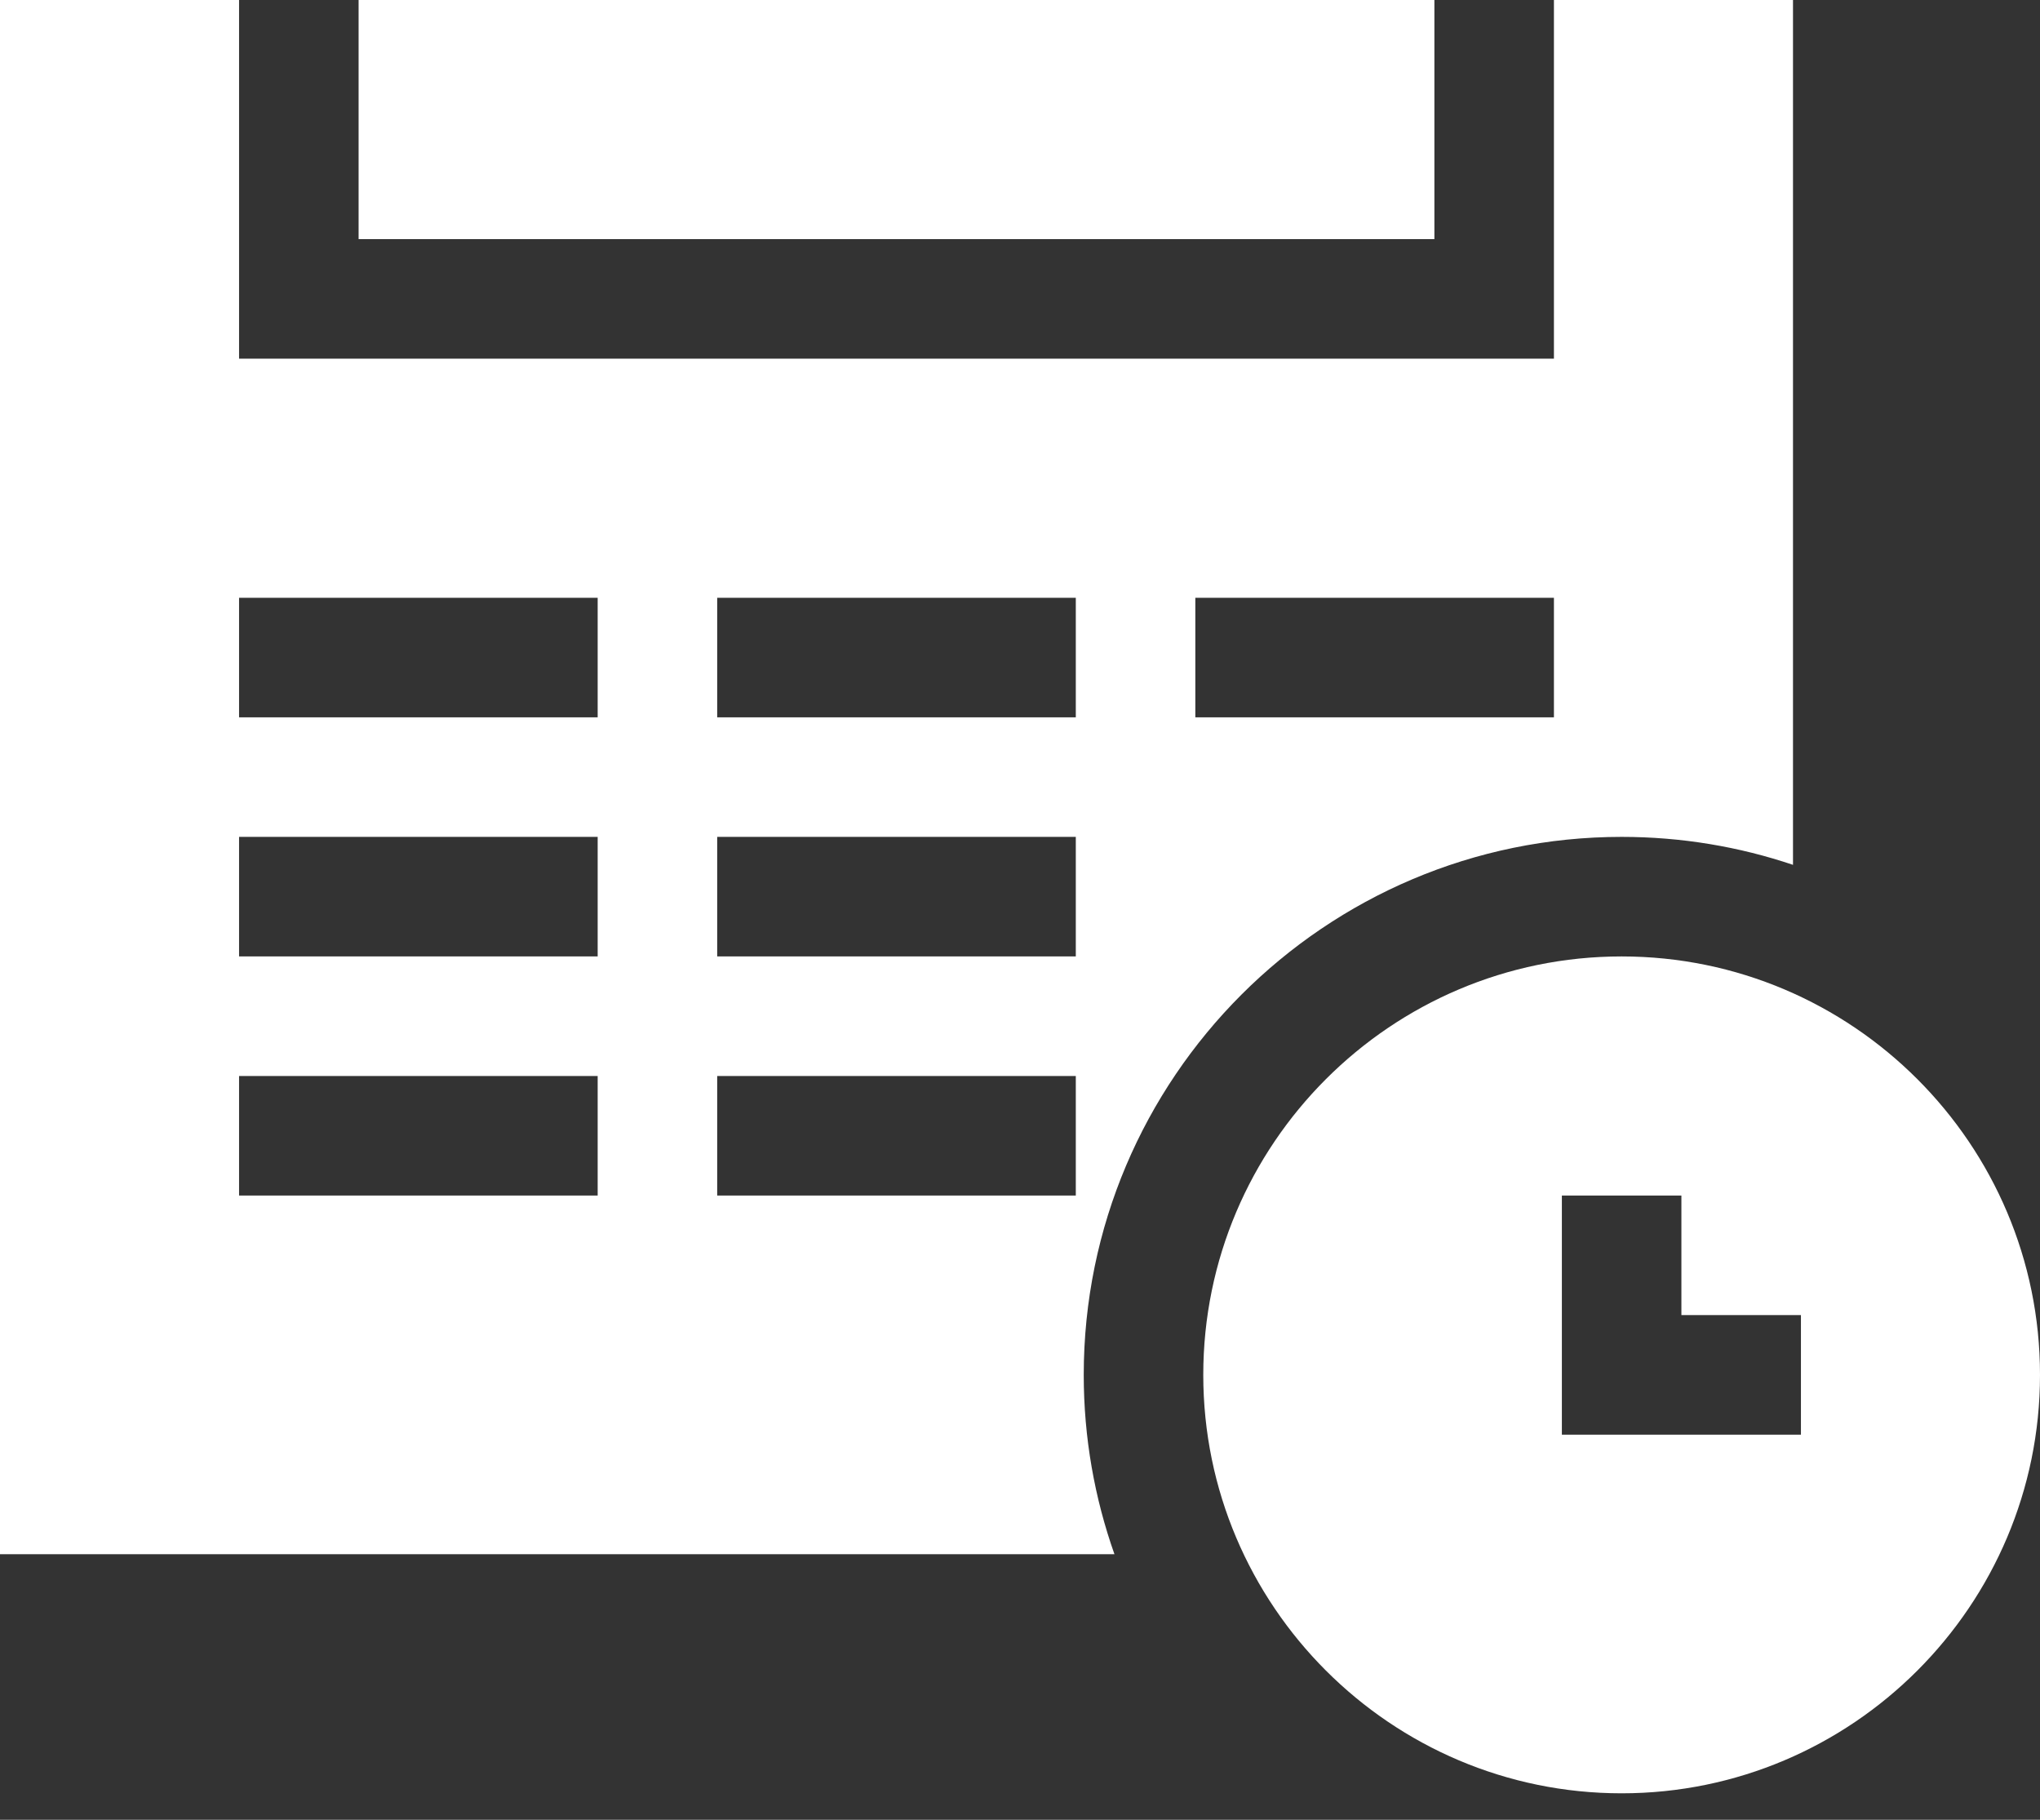
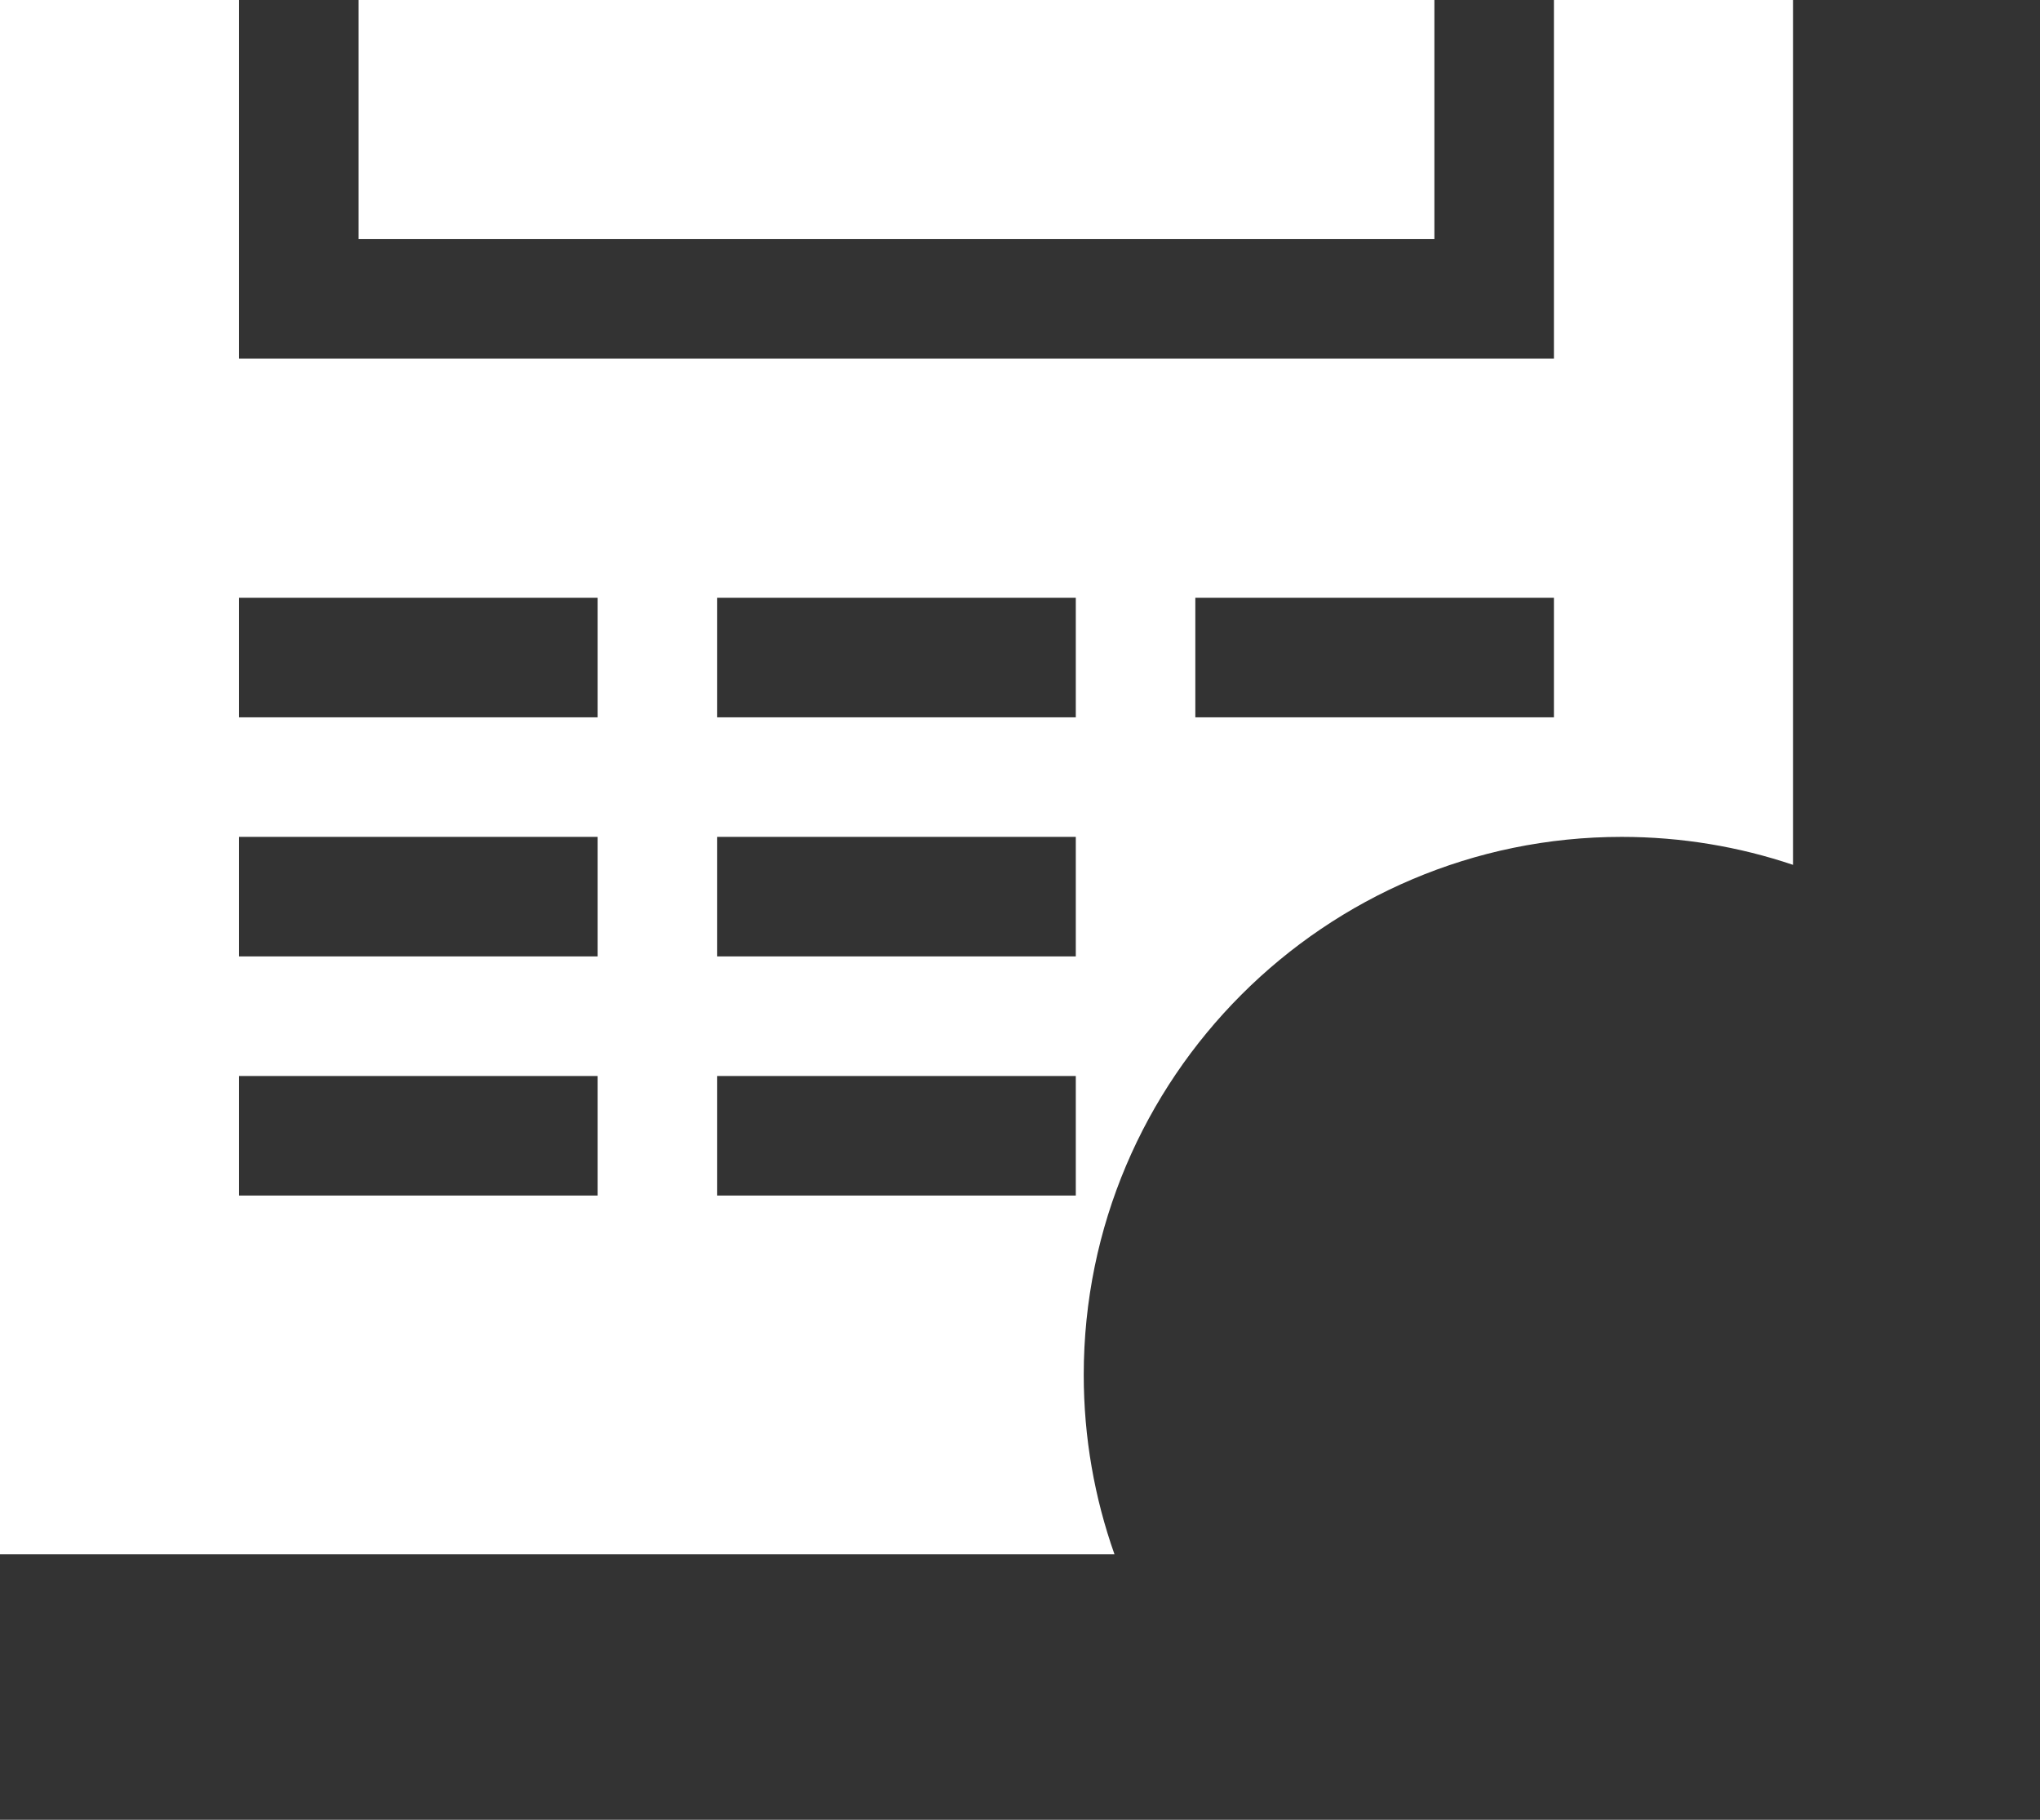
<svg xmlns="http://www.w3.org/2000/svg" width="37" height="33" viewBox="0 0 37 33" fill="none">
  <rect x="0" y="0" width="37" height="33" fill="#333333" stroke="none" />
  <path d="M6.504 0H26.016V4.336H6.504V0Z" fill="white" />
  <path d="M28.184 0V6.504H4.336V0H0V28.184H20.213C19.853 27.166 19.656 26.071 19.656 24.932C19.656 19.552 24.033 15.176 29.412 15.176C30.498 15.176 31.543 15.354 32.52 15.683V0H28.184ZM10.84 21.68H4.336V19.512H10.84V21.68ZM10.84 17.344H4.336V15.176H10.84V17.344ZM10.84 13.008H4.336V10.84H10.84V13.008ZM19.512 21.68H13.008V19.512H19.512V21.68ZM19.512 17.344H13.008V15.176H19.512V17.344ZM19.512 13.008H13.008V10.84H19.512V13.008ZM28.184 13.008H21.68V10.84H28.184V13.008Z" fill="white" />
-   <path d="M29.412 17.344C25.228 17.344 21.824 20.747 21.824 24.932C21.824 29.116 25.228 32.52 29.412 32.52C33.596 32.52 37 29.116 37 24.932C37 20.747 33.596 17.344 29.412 17.344ZM32.664 26.016H28.328V21.68H30.496V23.848H32.664V26.016Z" fill="white" />
</svg>